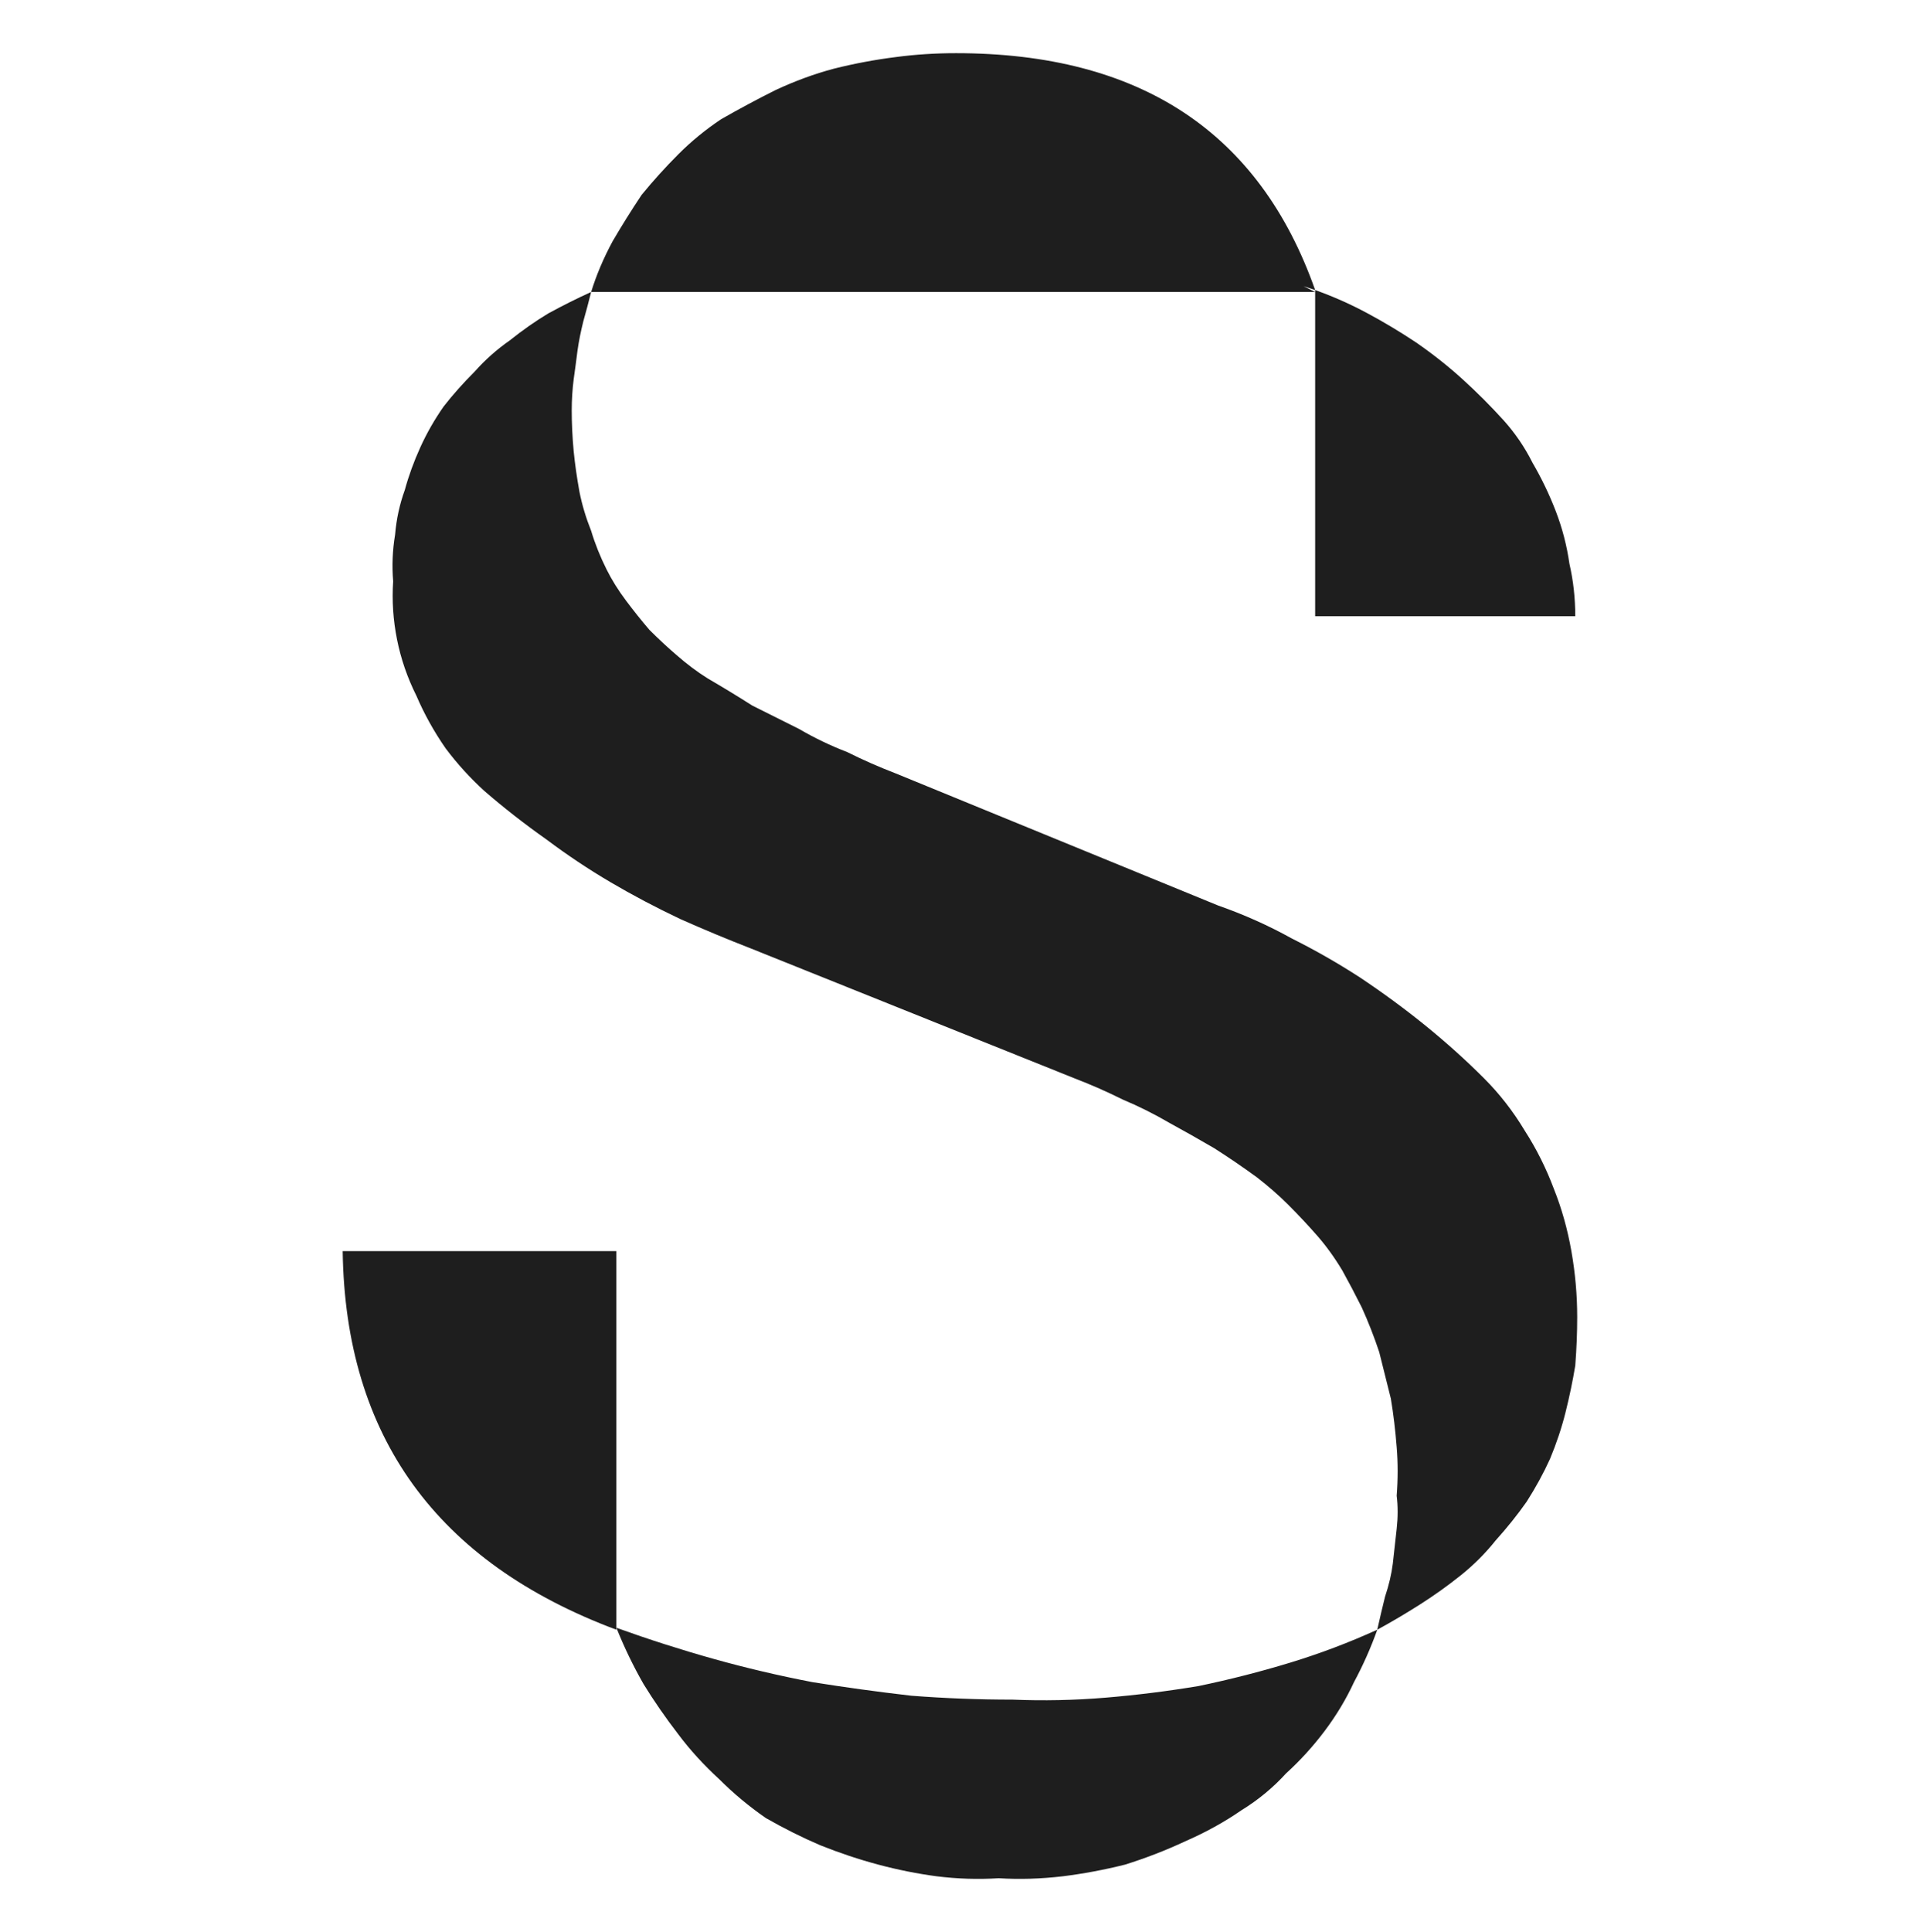
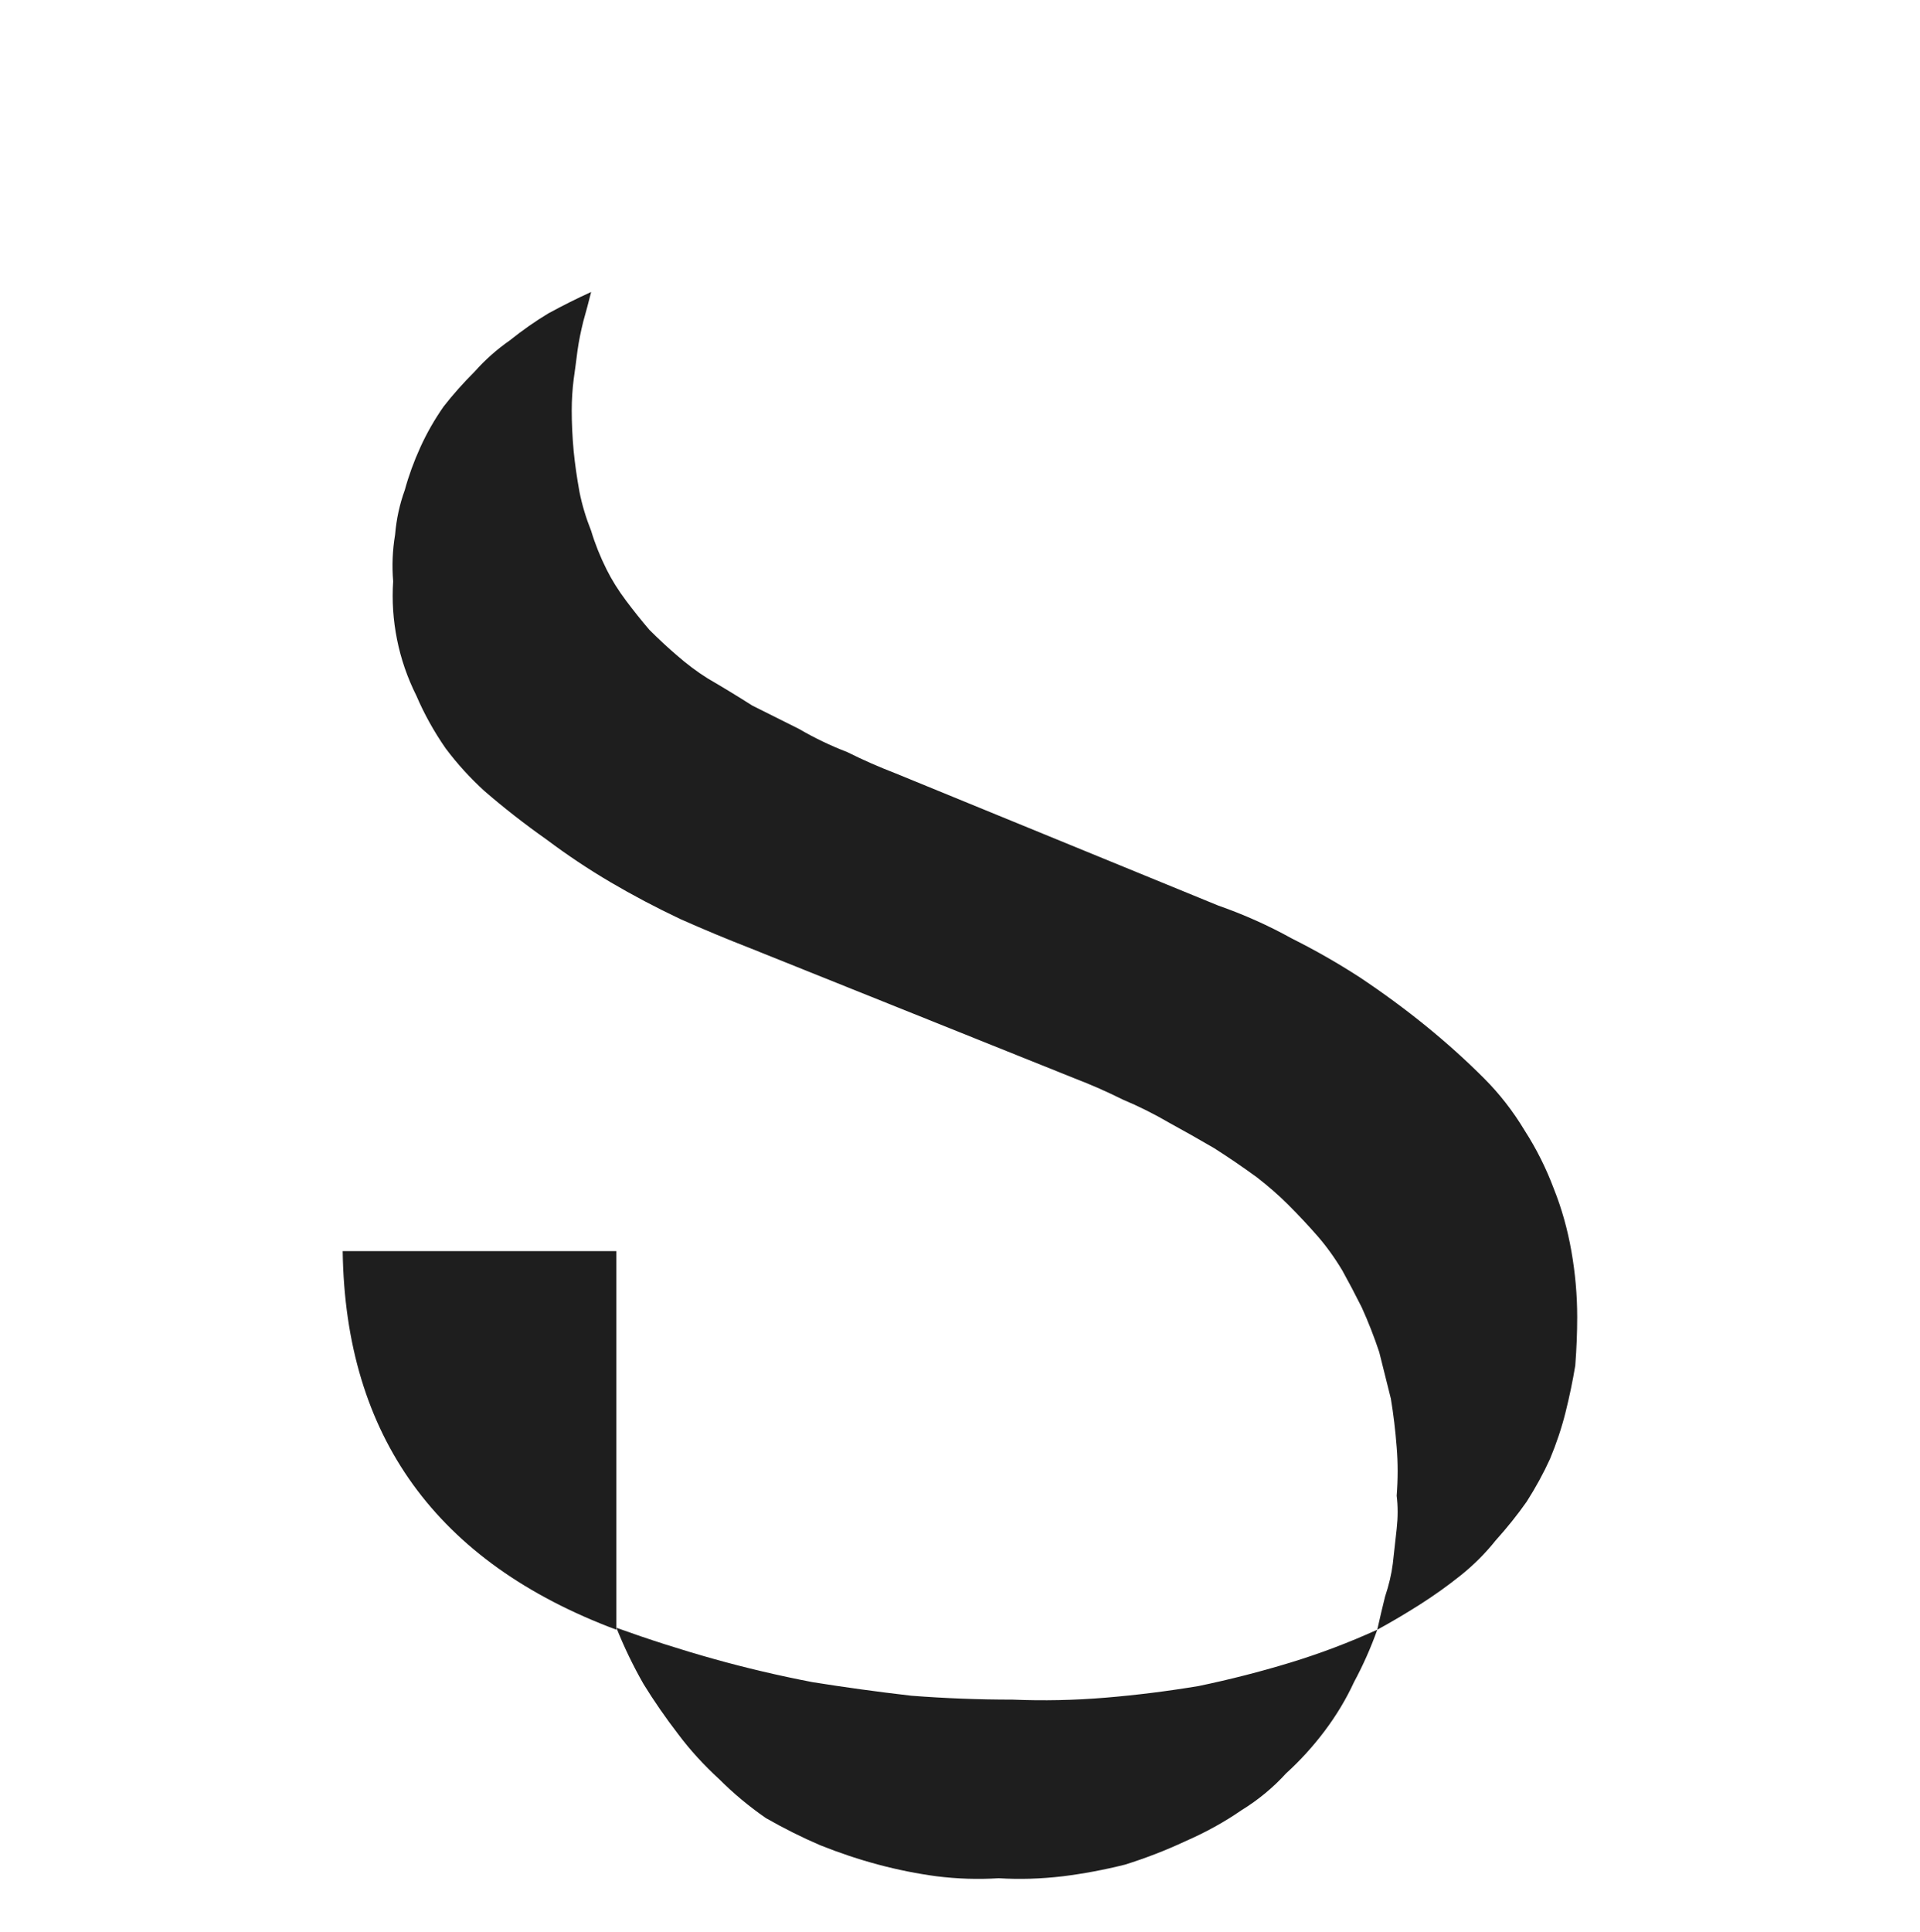
<svg xmlns="http://www.w3.org/2000/svg" xmlns:ns1="http://sodipodi.sourceforge.net/DTD/sodipodi-0.dtd" xmlns:ns2="http://www.inkscape.org/namespaces/inkscape" version="1.2" viewBox="0 0 164 165" width="164" height="165" id="svg10" ns1:docname="favicon.svg" ns2:version="1.3.1 (9b9bdc1480, 2023-11-25, custom)">
  <defs id="defs10" />
  <ns1:namedview id="namedview10" pagecolor="#ffffff" bordercolor="#000000" borderopacity="0.25" ns2:showpageshadow="2" ns2:pageopacity="0.0" ns2:pagecheckerboard="0" ns2:deskcolor="#d1d1d1" showgrid="false" ns2:zoom="5.1454545" ns2:cx="82.111308" ns2:cy="80.362192" ns2:window-width="1680" ns2:window-height="1026" ns2:window-x="0" ns2:window-y="15" ns2:window-maximized="1" ns2:current-layer="svg10" />
  <style id="style1" />
  <g id="g10" ns2:label="TM" style="display:none">
    <path fill-rule="evenodd" d="m 159.7,151.6 q 1.2,0.5 2.2,1.5 0.9,0.9 1.4,2.1 0.5,1.3 0.5,2.6 c 0,2.7 -1.6,5.1 -4.1,6.2 -2.5,1 -5.4,0.4 -7.3,-1.5 -1.9,-1.9 -2.4,-4.8 -1.4,-7.3 1,-2.5 3.5,-4.1 6.2,-4.1 q 1.3,0 2.5,0.5 z m -0.3,11.5 q 1.1,-0.4 1.9,-1.2 0.8,-0.8 1.2,-1.9 0.5,-1.1 0.5,-2.2 c 0,-2.4 -1.4,-4.5 -3.6,-5.4 -2.2,-0.9 -4.7,-0.4 -6.4,1.3 -1.6,1.6 -2.1,4.1 -1.2,6.3 0.9,2.2 3,3.6 5.4,3.6 q 1.1,0 2.2,-0.5 z" id="path1" ns2:label="TM Circle" />
    <path d="m 159,159 -1,-3.3 h -1.1 v 4.2 h 0.7 v -3.4 l 1,3.4 h 0.7 l 1,-3.4 v 3.4 h 0.7 v -4.2 h -1.1 z" id="path2" ns2:label="M" />
-     <path d="m 153.3,156.3 h 1.3 v 3.6 h 0.7 v -3.6 h 1.2 v -0.6 h -3.2 z" id="path3" ns2:label="T" style="display:inline" />
  </g>
  <g id="g11" ns2:label="Logo" transform="matrix(1.658,0,0,1.658,-53.795,-54.318)">
    <g id="g12" ns2:label="Icon" style="fill:#1e1e1e;fill-opacity:1;opacity:1">
-       <path d="" id="path5" style="fill:#1e1e1e;fill-opacity:1" />
-       <path d="" id="path6" style="fill:#1e1e1e;fill-opacity:1" />
-       <path d="m 100.2,64.5 h 13.4 q 0,-1.4 -0.3,-2.7 -0.2,-1.4 -0.7,-2.7 -0.5,-1.3 -1.2,-2.5 -0.6,-1.2 -1.5,-2.2 -1,-1.1 -2.1,-2.1 -1.1,-1 -2.4,-1.9 -1.2,-0.8 -2.5,-1.5 -1.3,-0.7 -2.7,-1.2 v 0.1 l -0.6,-0.3 0.6,0.2 Q 95.9,35.5 81.7,35.5 q -1.6,0 -3.1,0.2 -1.6,0.2 -3.2,0.6 -1.5,0.4 -3,1.1 -1.4,0.7 -2.8,1.5 -1.2,0.8 -2.2,1.8 -1,1 -1.9,2.1 -0.8,1.2 -1.5,2.4 -0.7,1.3 -1.1,2.6 h 37.3 z" id="path7" style="fill:#1e1e1e;fill-opacity:1" />
      <path d="m 71.9,126.4 q 1.4,0.8 2.8,1.4 1.5,0.6 3,1 1.5,0.4 3,0.6 1.6,0.2 3.2,0.1 1.6,0.1 3.3,-0.1 1.6,-0.2 3.2,-0.6 1.6,-0.5 3.1,-1.2 1.6,-0.7 2.9,-1.6 1.3,-0.8 2.3,-1.9 1.1,-1 2,-2.2 0.9,-1.2 1.5,-2.5 0.7,-1.3 1.2,-2.7 -2.2,1 -4.5,1.7 -2.3,0.7 -4.7,1.2 -2.4,0.4 -4.8,0.6 -2.4,0.2 -4.8,0.1 -2.6,0 -5.2,-0.2 -2.6,-0.3 -5.1,-0.7 -2.6,-0.5 -5.1,-1.2 -2.5,-0.7 -5,-1.6 0.6,1.5 1.4,2.9 0.8,1.3 1.8,2.6 0.9,1.2 2.1,2.3 1.1,1.1 2.4,2 z" id="path8" style="fill:#1e1e1e;fill-opacity:1" />
      <path d="M 64.2,116.7 V 97.2 H 50.1 q 0.2,14.3 14.1,19.5 z" id="path9" style="fill:#1e1e1e;fill-opacity:1" />
      <path d="m 57.4,73.5 q 1.5,1.3 3.2,2.5 1.6,1.2 3.3,2.2 1.7,1 3.6,1.9 1.8,0.8 3.6,1.5 l 16.7,6.7 q 1.3,0.5 2.5,1.1 1.2,0.5 2.4,1.2 1.1,0.6 2.3,1.3 1.1,0.7 2.2,1.5 0.9,0.7 1.6,1.4 0.8,0.8 1.5,1.6 0.7,0.8 1.3,1.8 0.5,0.9 1,1.9 0.5,1.1 0.9,2.3 0.3,1.2 0.6,2.4 0.2,1.2 0.3,2.5 0.1,1.2 0,2.5 0.1,0.8 0,1.7 -0.1,0.9 -0.2,1.8 -0.1,0.8 -0.4,1.7 -0.2,0.8 -0.4,1.7 1.1,-0.6 2.2,-1.3 1.1,-0.7 2.1,-1.5 1,-0.8 1.8,-1.8 0.9,-1 1.6,-2 0.7,-1.1 1.2,-2.2 0.5,-1.2 0.8,-2.4 0.3,-1.2 0.5,-2.4 0.1,-1.3 0.1,-2.5 0,-1.7 -0.3,-3.4 -0.3,-1.7 -0.9,-3.2 -0.6,-1.6 -1.5,-3 -0.9,-1.5 -2.1,-2.7 -1.4,-1.4 -3,-2.7 -1.6,-1.3 -3.4,-2.5 -1.7,-1.1 -3.5,-2 -1.8,-1 -3.8,-1.7 L 78.6,72.6 q -1.3,-0.5 -2.5,-1.1 -1.3,-0.5 -2.5,-1.2 -1.2,-0.6 -2.4,-1.2 -1.1,-0.7 -2.3,-1.4 -0.8,-0.5 -1.6,-1.2 -0.7,-0.6 -1.4,-1.3 -0.6,-0.7 -1.2,-1.5 -0.6,-0.8 -1,-1.6 -0.5,-1 -0.8,-2 -0.4,-1 -0.6,-2 Q 62.1,57 62,56 q -0.1,-1.1 -0.1,-2.1 0,-0.8 0.1,-1.6 0.1,-0.7 0.2,-1.5 0.1,-0.7 0.3,-1.5 0.2,-0.7 0.4,-1.5 -1.1,0.5 -2.2,1.1 -1,0.6 -2,1.4 -1,0.7 -1.8,1.6 -0.9,0.9 -1.6,1.8 -0.7,1 -1.2,2.1 -0.5,1.1 -0.8,2.2 -0.4,1.1 -0.5,2.3 -0.2,1.2 -0.1,2.4 -0.1,1.5 0.2,3 0.3,1.5 1,2.9 0.6,1.4 1.5,2.7 0.9,1.2 2,2.2 z" id="path10" style="fill:#1e1e1e;fill-opacity:1" />
    </g>
  </g>
</svg>